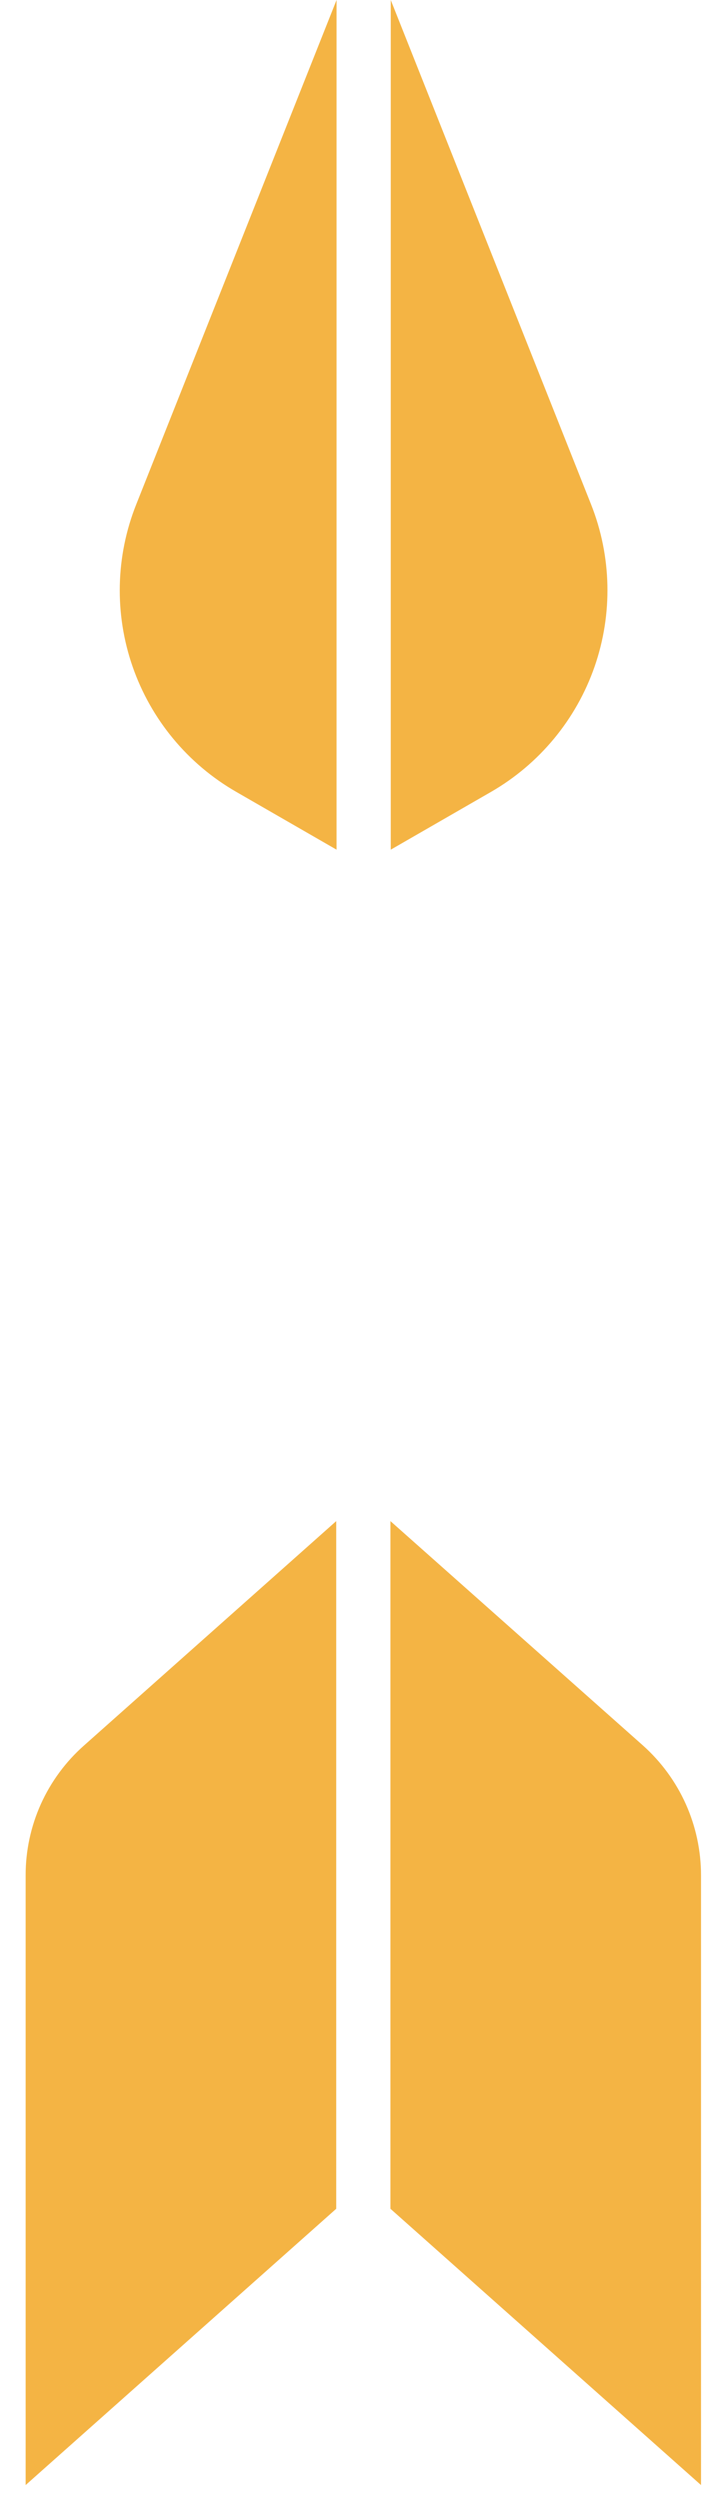
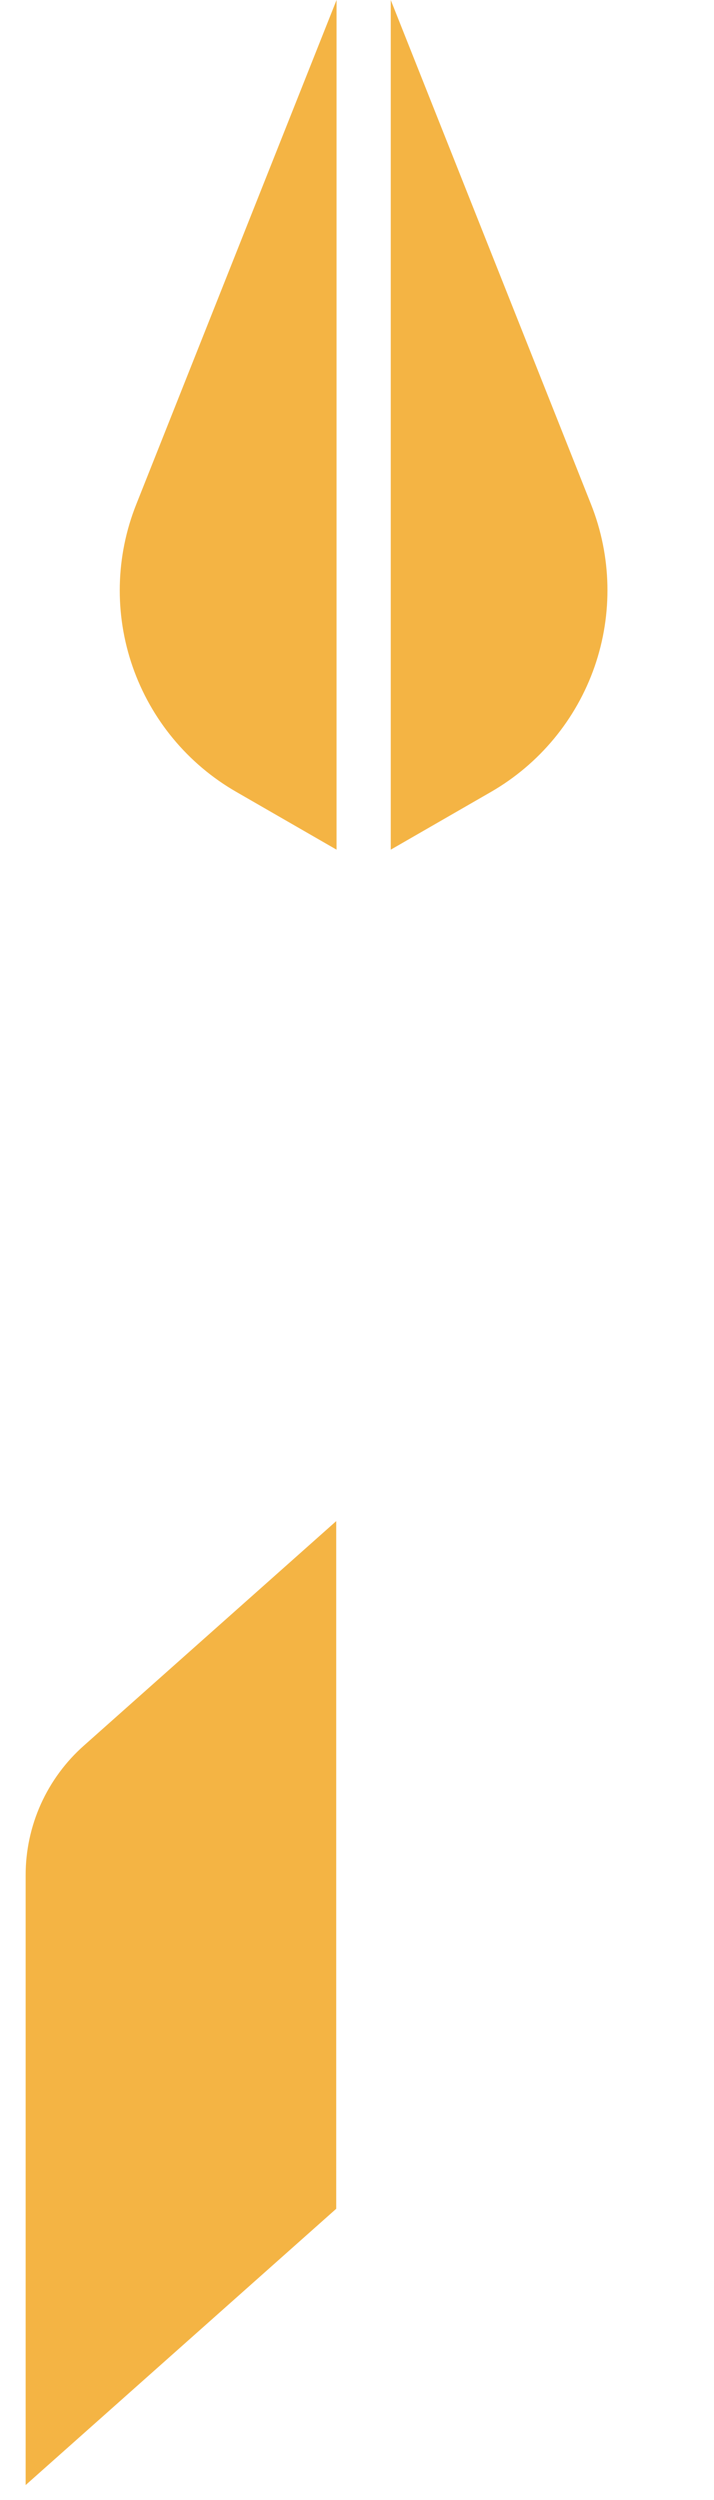
<svg xmlns="http://www.w3.org/2000/svg" width="22" height="77" viewBox="0 0 22 77" fill="none">
-   <path d="M21.6 76.54L12.03 68.03V46.85L19.81 53.76C20.373 54.263 20.824 54.879 21.133 55.569C21.441 56.258 21.6 57.005 21.6 57.76V76.54Z" fill="#F4B444" />
  <path d="M12.04 26.17V5.72205e-06L18.21 15.53C18.846 17.131 18.885 18.907 18.32 20.534C17.754 22.16 16.622 23.529 15.13 24.39L12.04 26.17Z" fill="#F4B444" />
  <path d="M10.37 26.17V5.72205e-06L4.2 15.53C3.561 17.13 3.521 18.907 4.087 20.535C4.653 22.162 5.786 23.531 7.28 24.39L10.37 26.17Z" fill="#F4B444" />
  <path d="M0.79 76.54L10.36 68.03V46.85L2.59 53.76C2.023 54.261 1.57 54.877 1.259 55.566C0.949 56.256 0.789 57.004 0.79 57.76V76.54Z" fill="#F4B444" />
</svg>